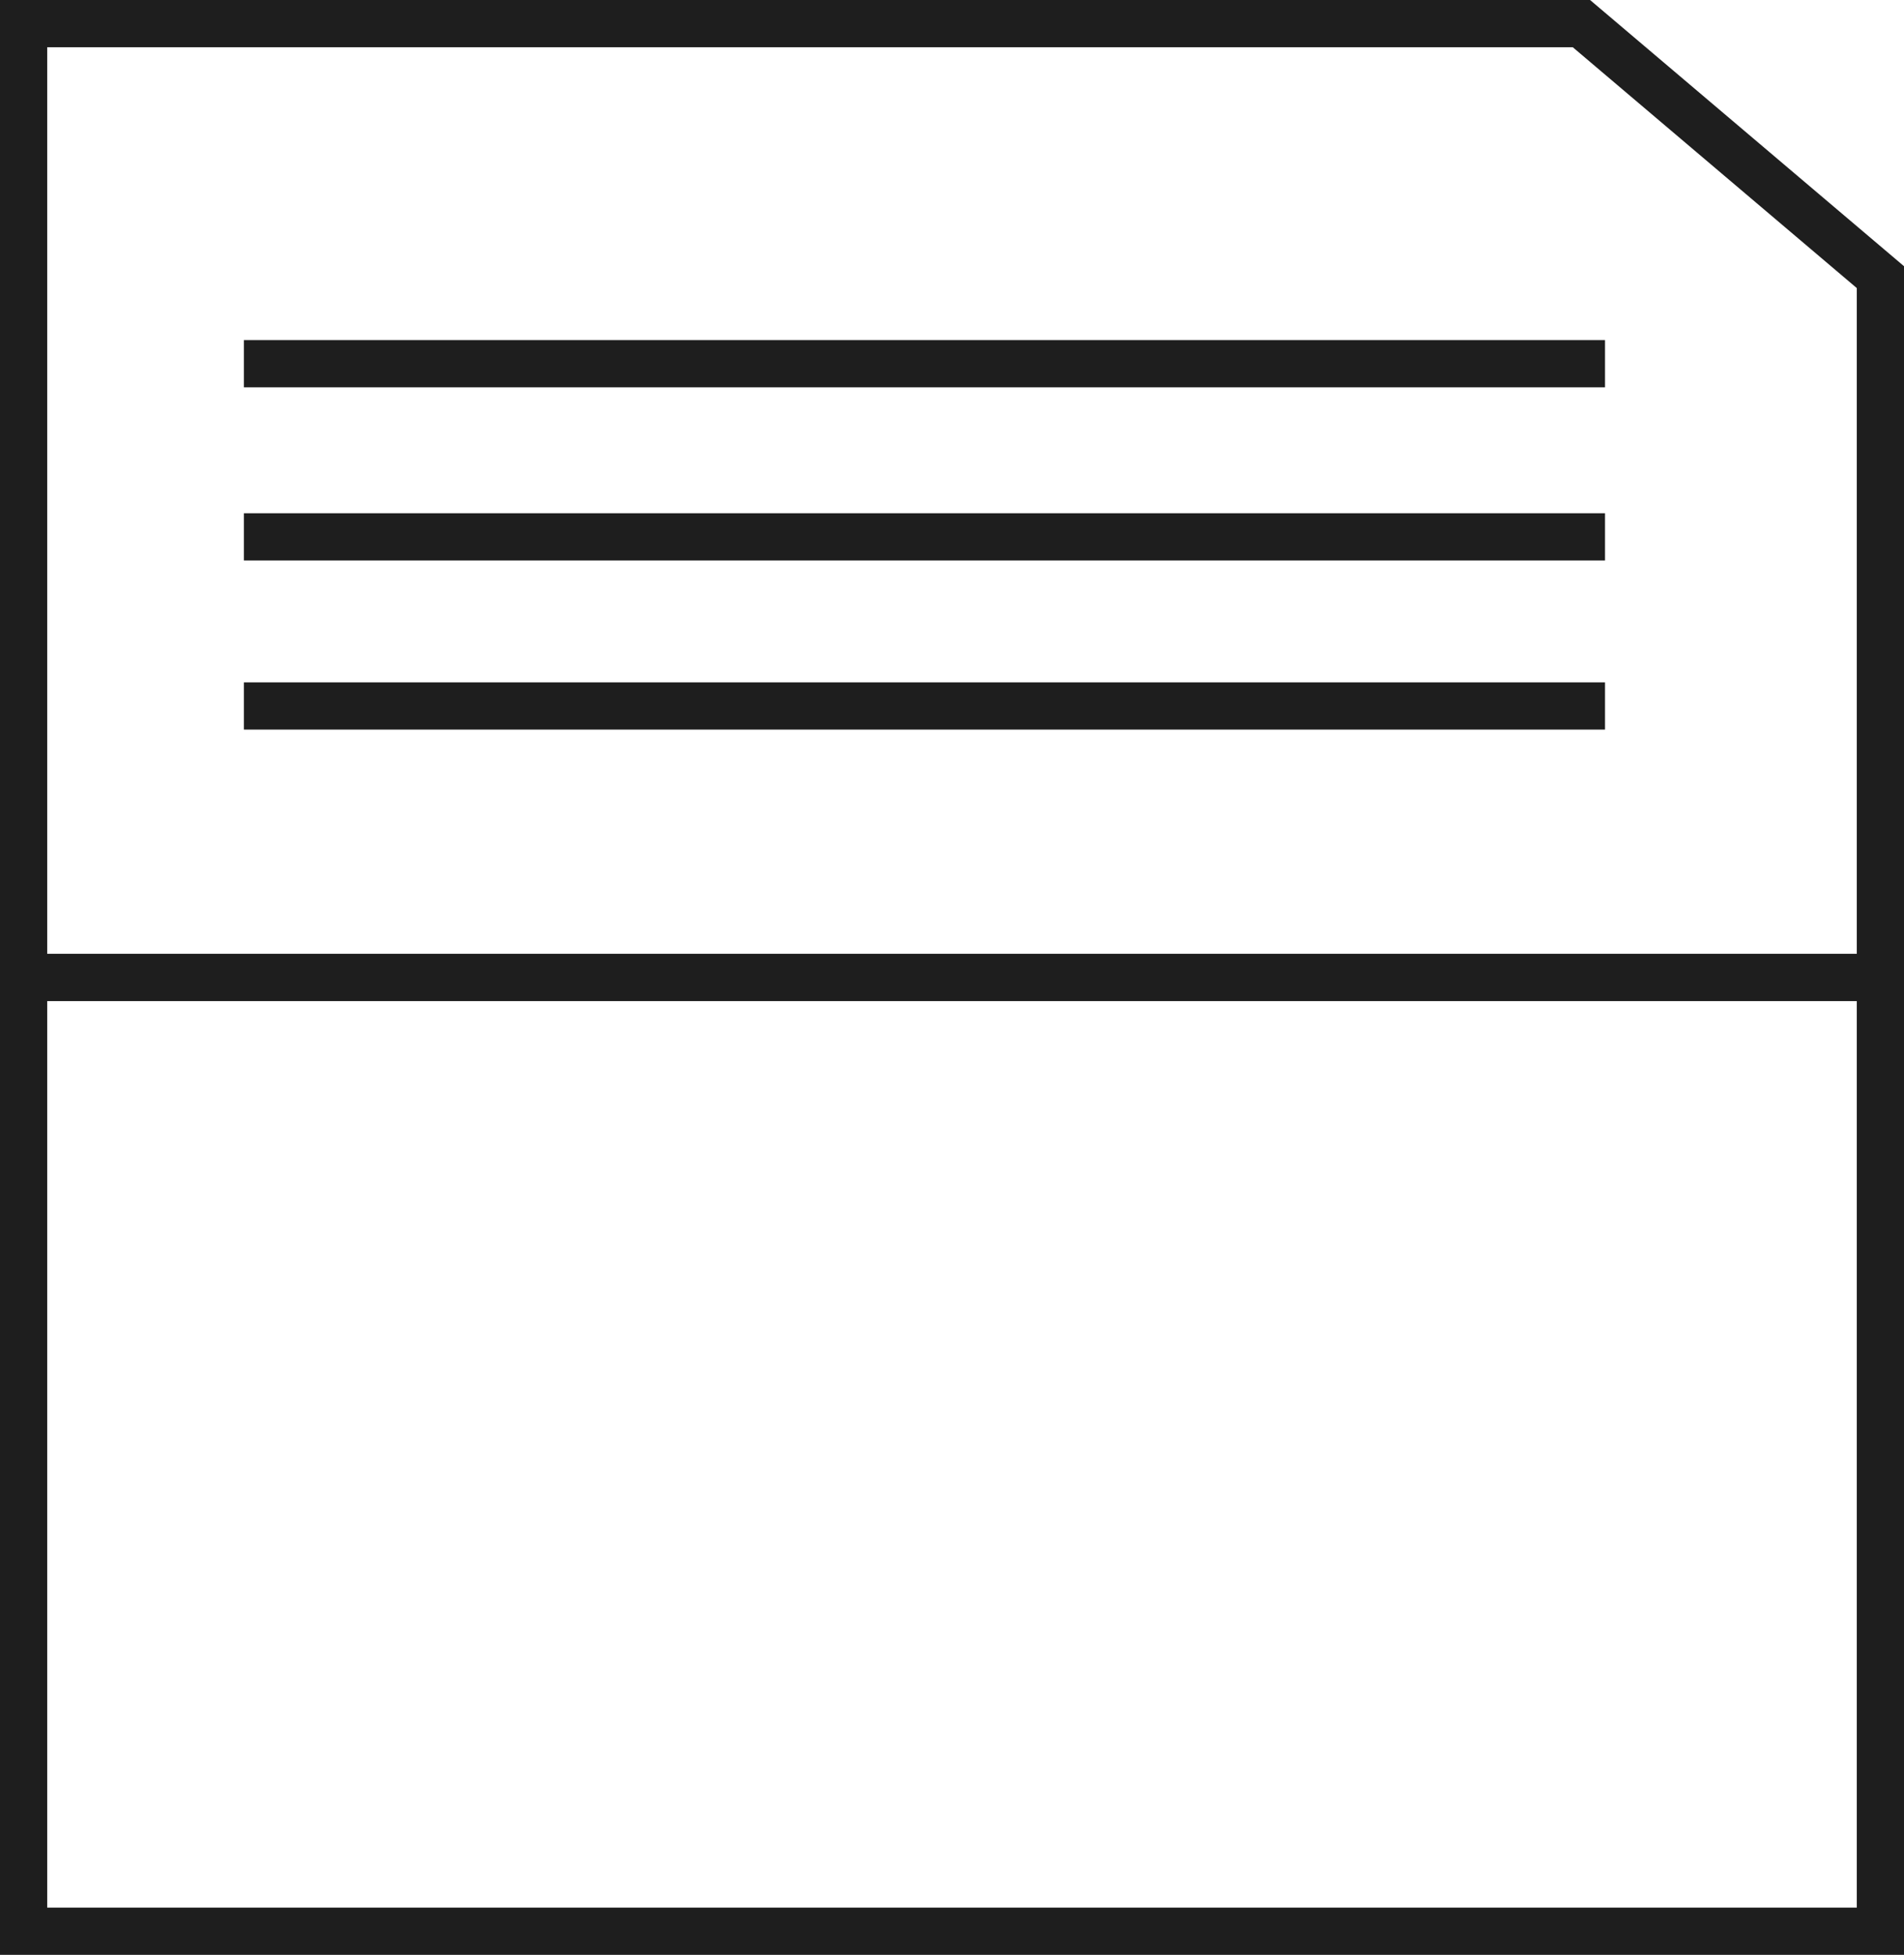
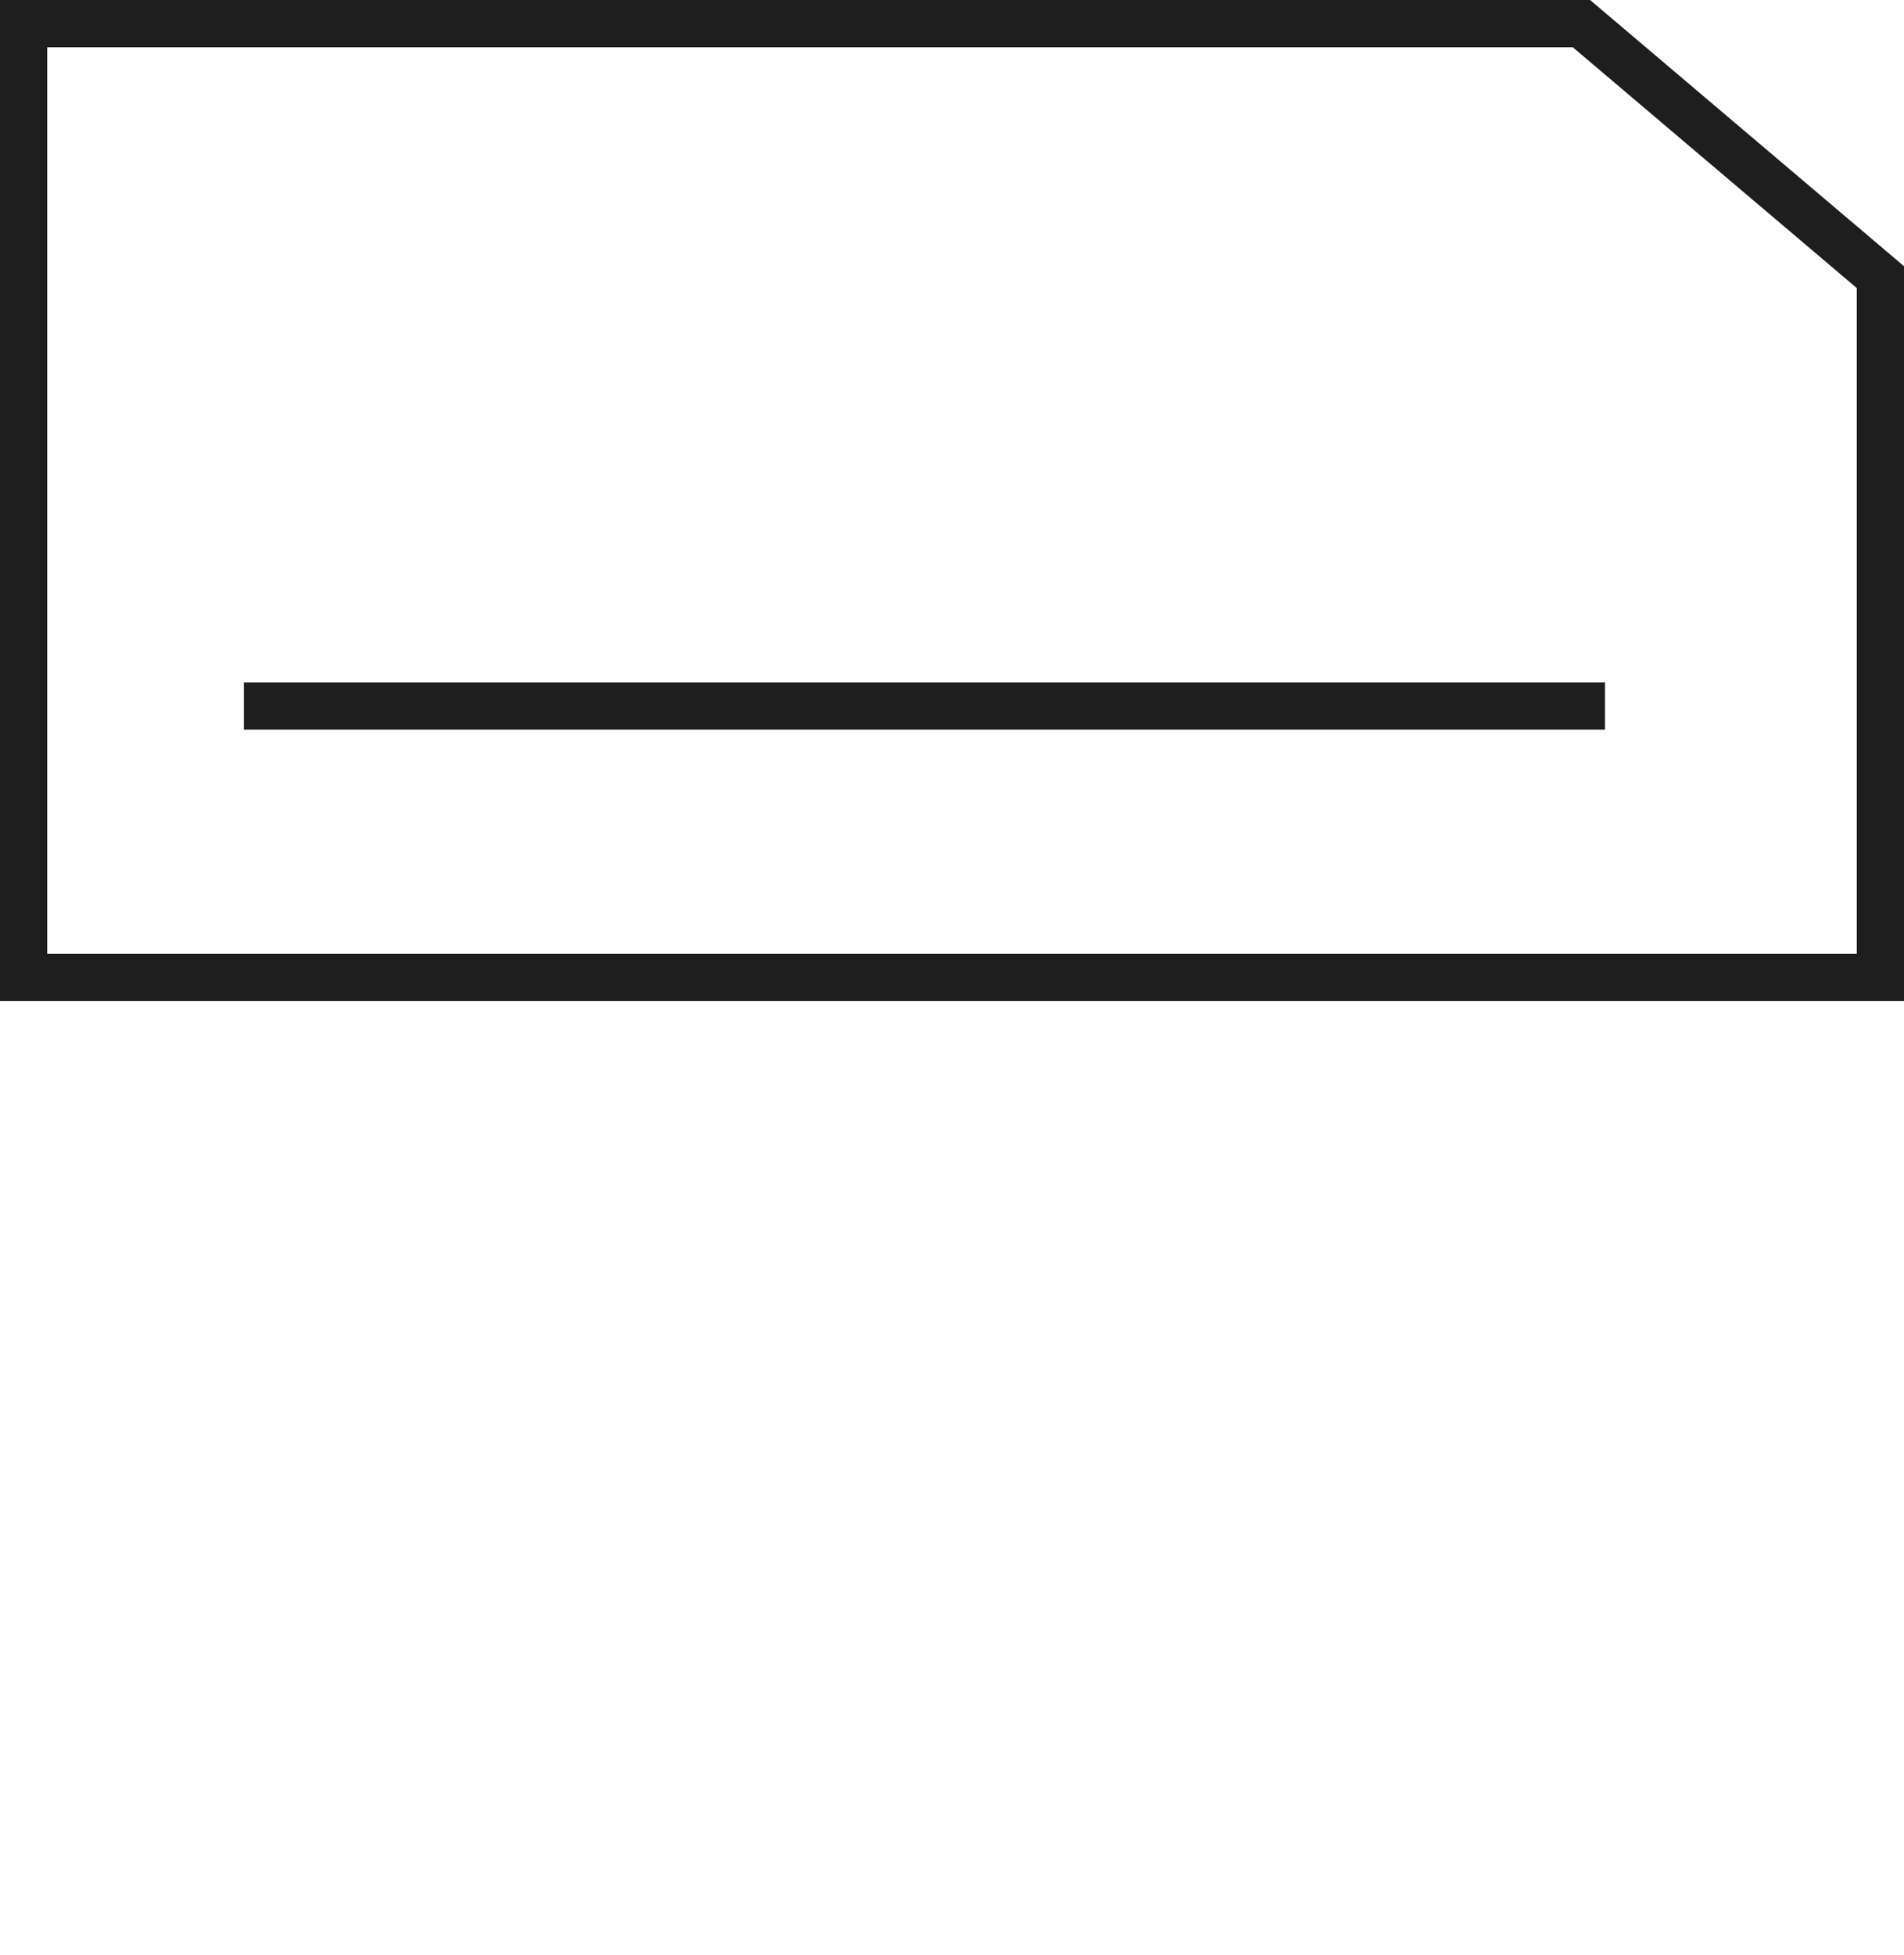
<svg xmlns="http://www.w3.org/2000/svg" version="1.1" x="0px" y="0px" width="80.667px" height="82.79px" viewBox="0 0 80.667 82.79" style="enable-background:new 0 0 80.667 82.79;" xml:space="preserve">
  <style type="text/css">
	.st0{fill:none;stroke:#1E1E1E;stroke-width:2;stroke-miterlimit:10;}
</style>
  <defs>
</defs>
-   <rect x="1" y="41.395" class="st0" width="78.667" height="40.395" />
  <polygon class="st0" points="67,1 1,1 1,41.395 79.667,41.395 79.667,11.737 " />
-   <line class="st0" x1="10.333" y1="15.404" x2="68" y2="15.404" />
-   <line class="st0" x1="10.333" y1="22.737" x2="68" y2="22.737" />
  <line class="st0" x1="10.333" y1="29.899" x2="68" y2="29.899" />
</svg>